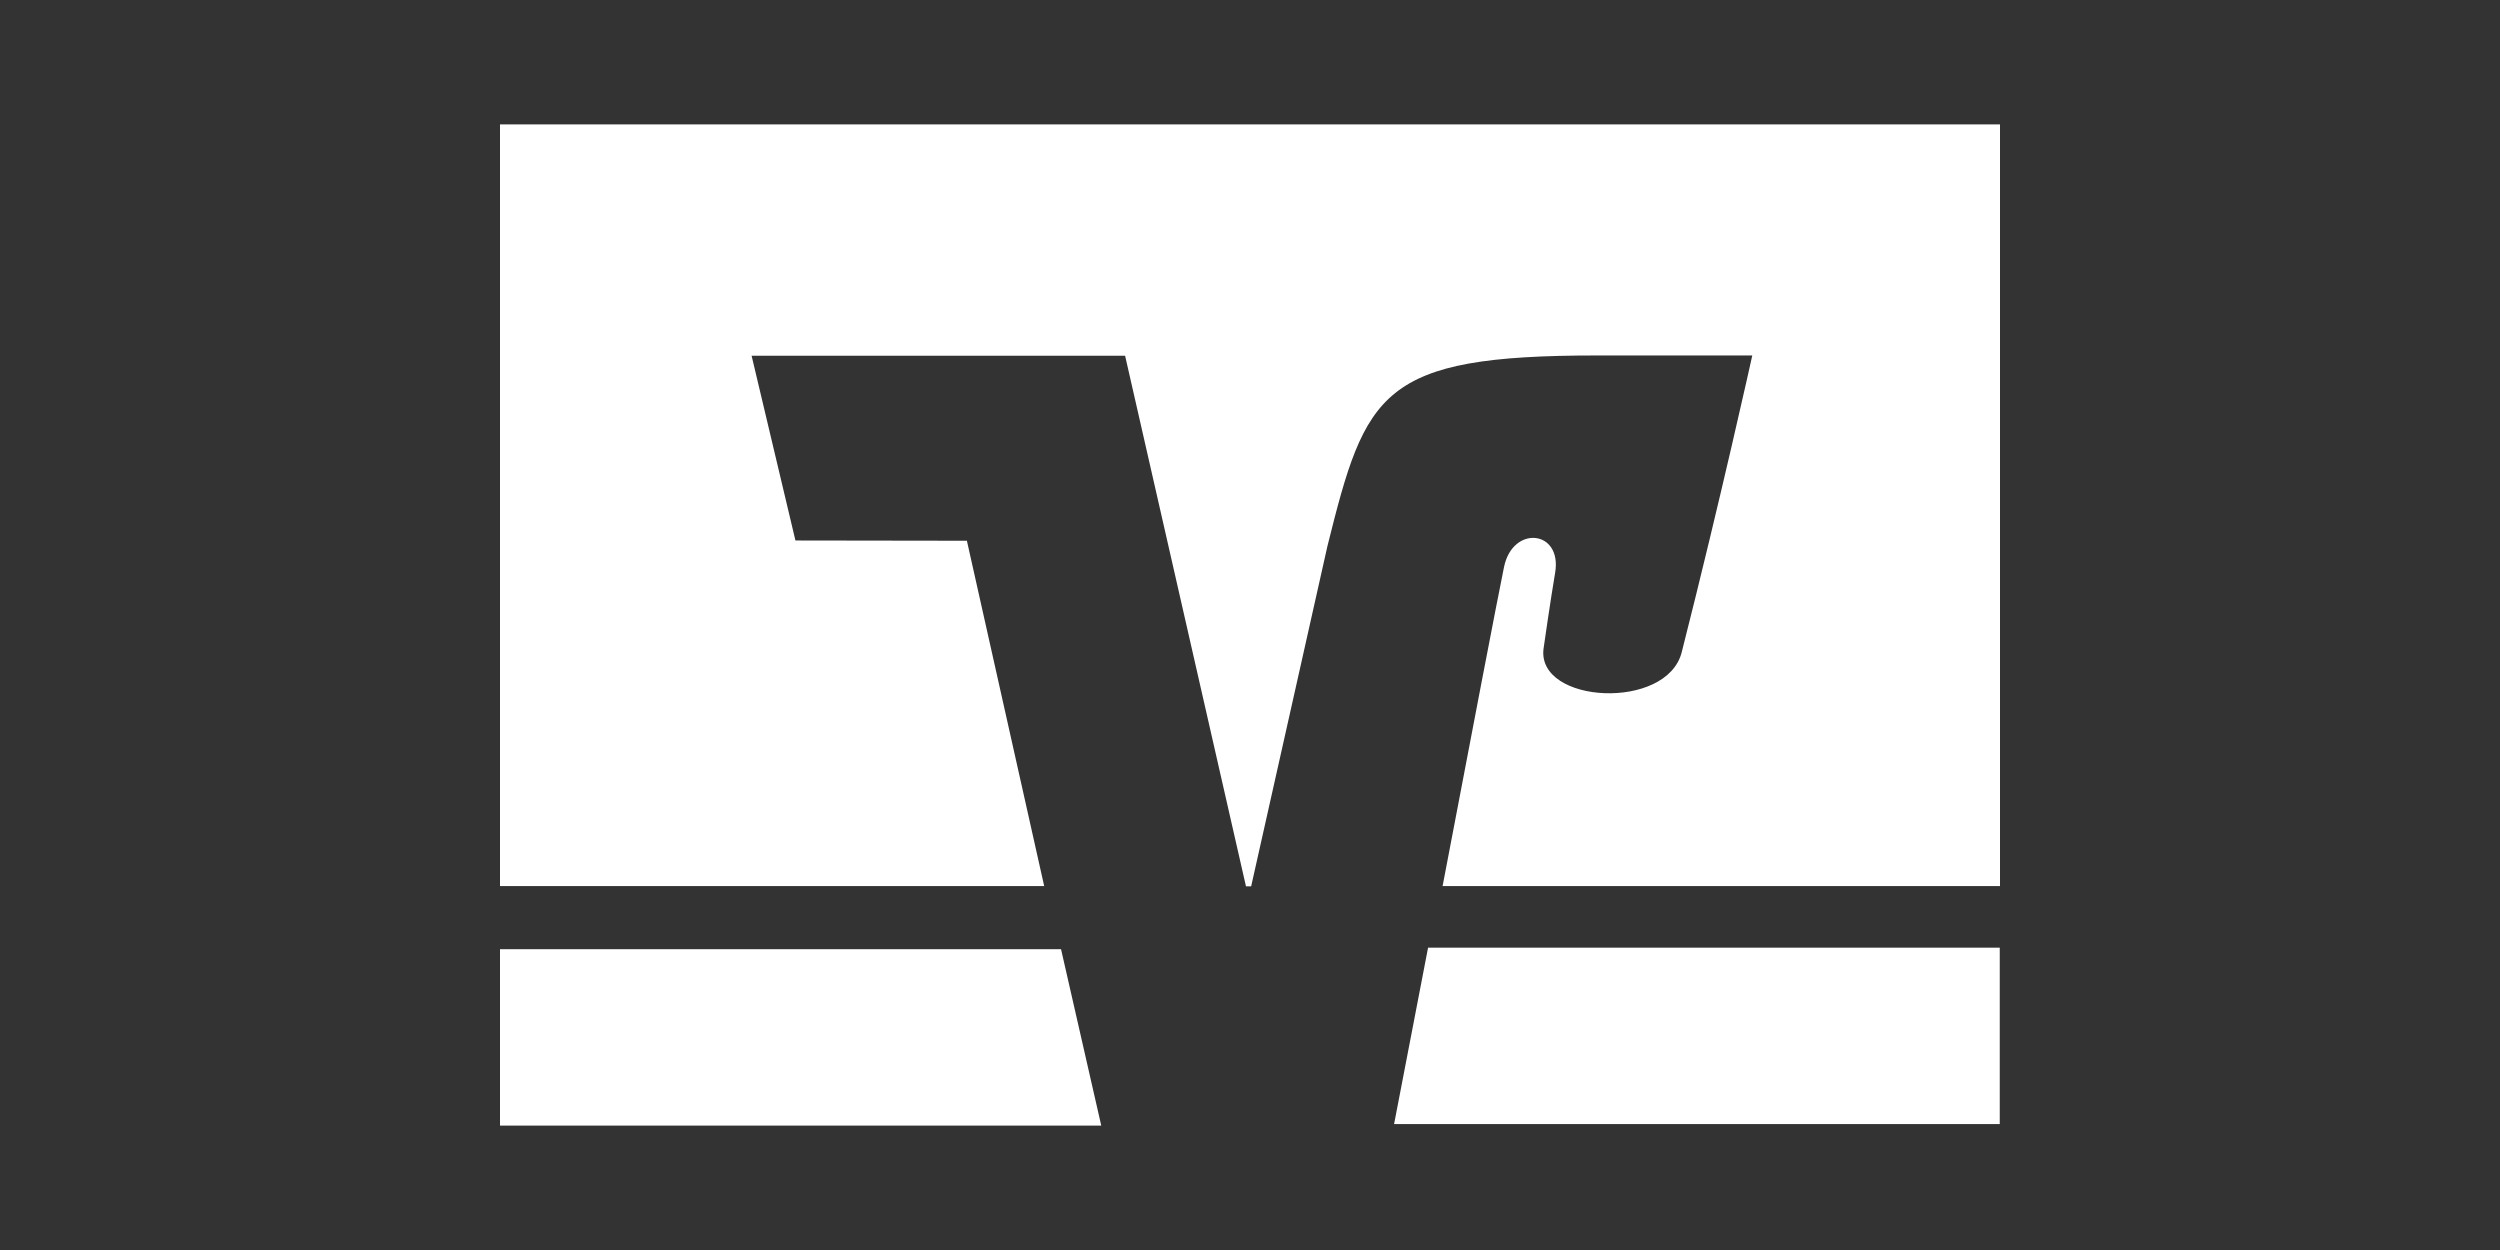
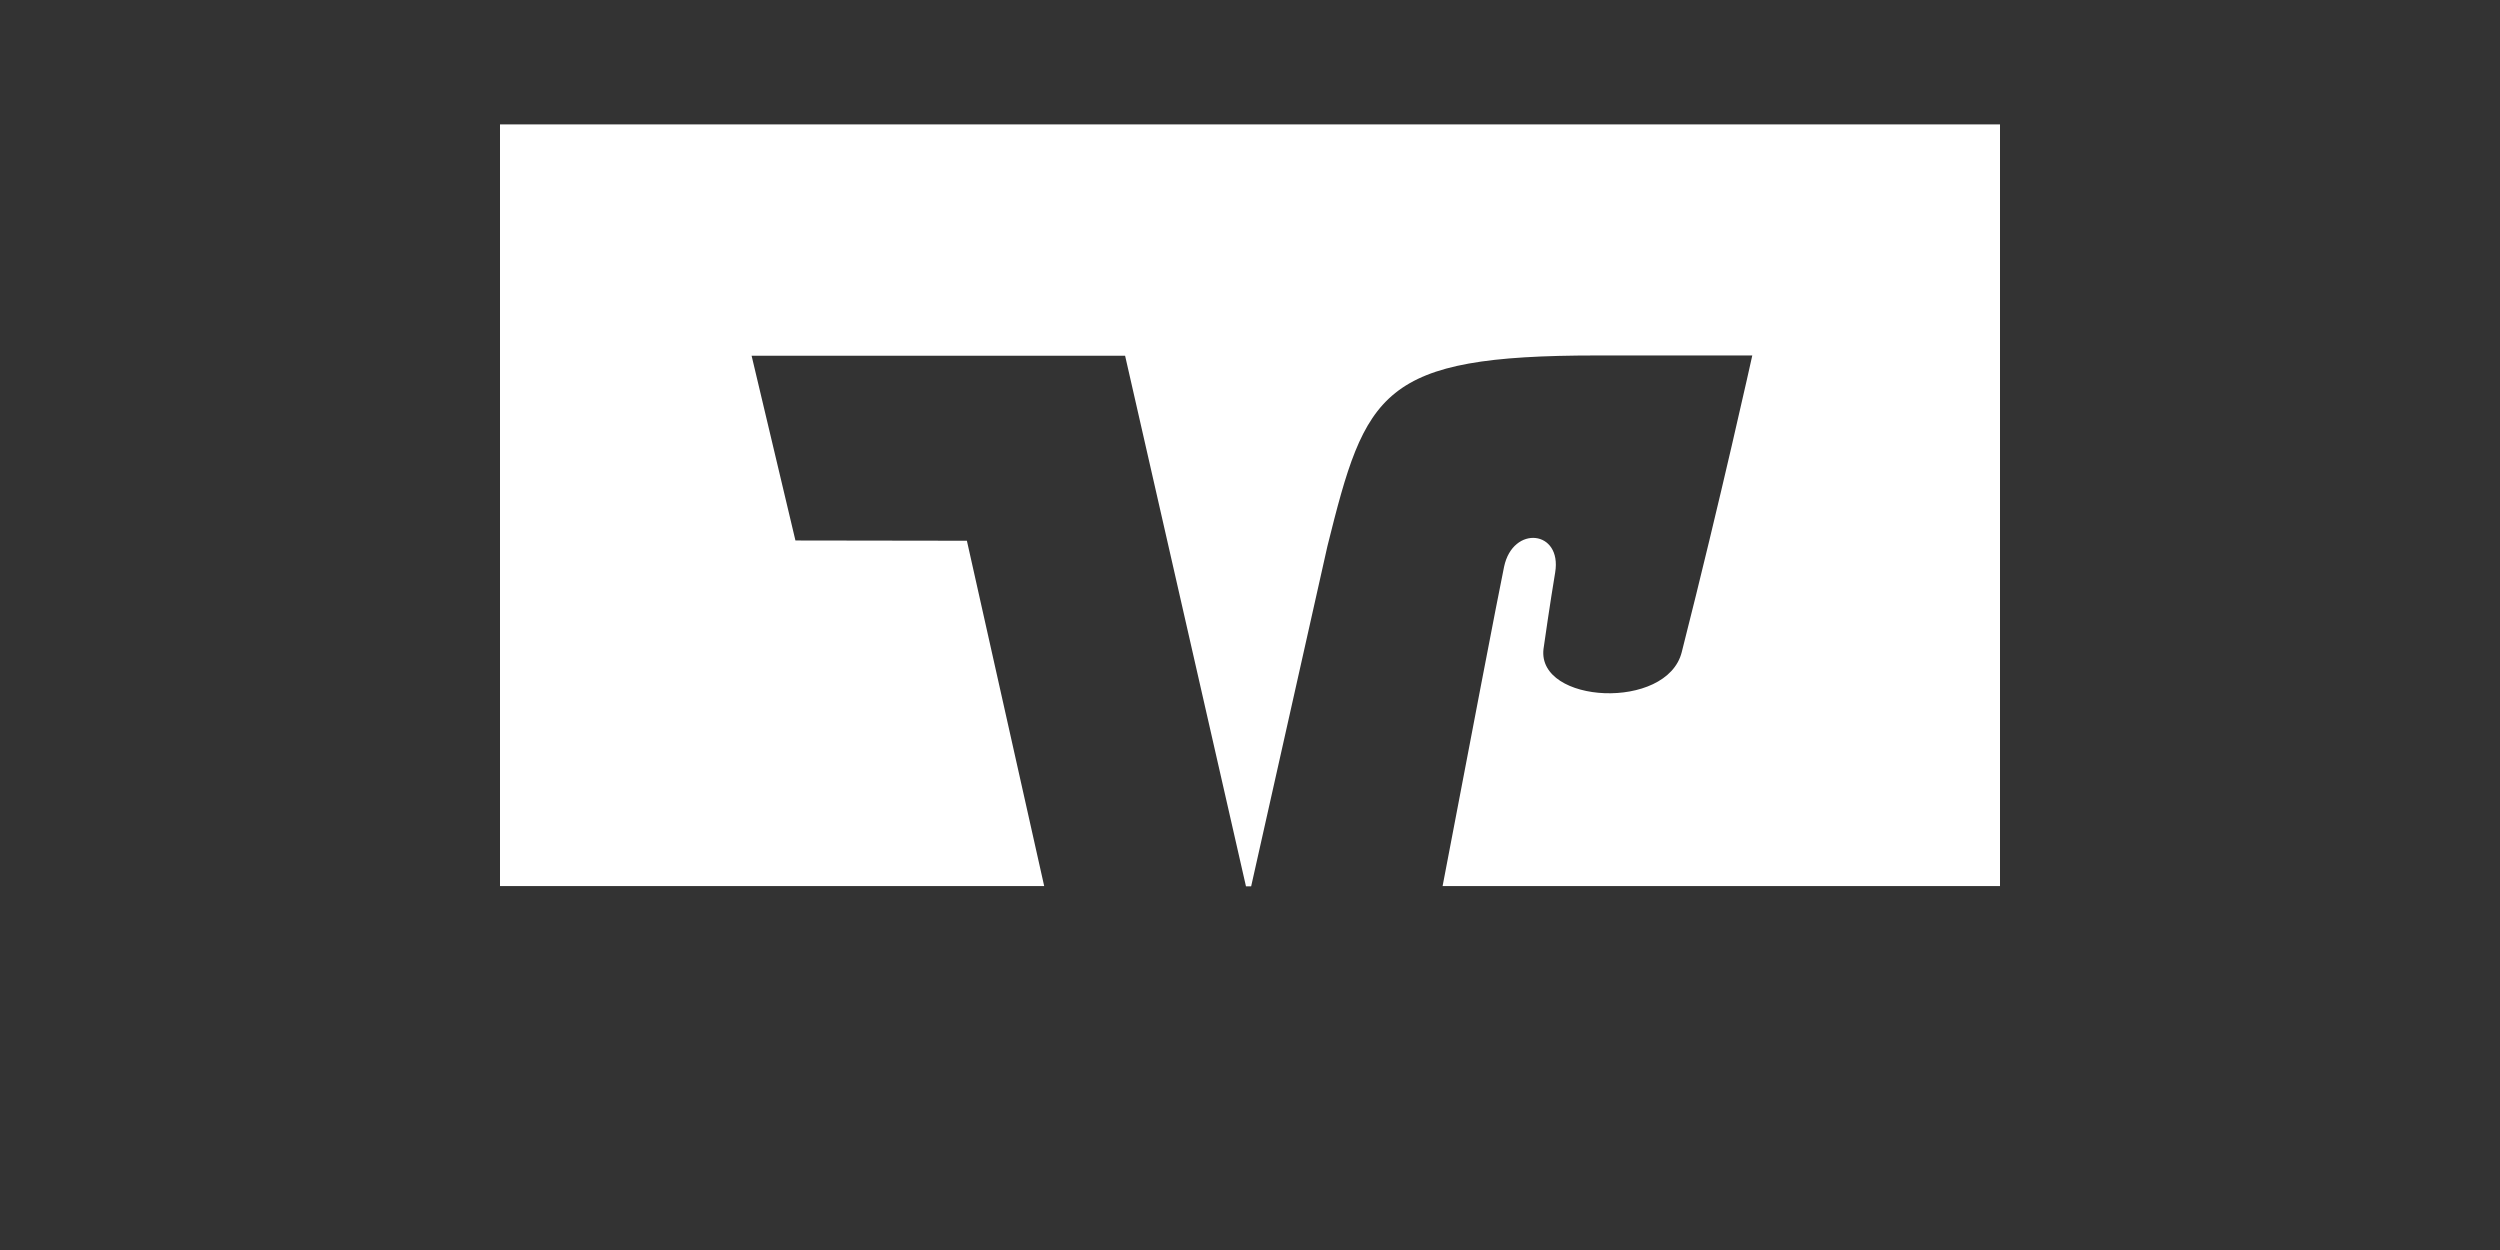
<svg xmlns="http://www.w3.org/2000/svg" width="1000" height="500" viewBox="0 0 1000 500">
  <rect x="0" y="0" width="1000" height="500" fill="#333333" stroke="none" />
  <defs>
    <clipPath id="b">
      <rect width="1000" height="500" />
    </clipPath>
  </defs>
  <g id="a" clip-path="url(#b)">
-     <rect width="1000" height="500" fill="rgba(255,255,255,0)" />
    <g transform="translate(200 49.758)">
-       <path d="M371.227,316.7c-6.225,32.351-11.517,59.875-13.592,70.556H599.9V316.7ZM0,317.316v70.556H240.5l-16.082-70.556Z" transform="translate(0 12.612)" fill="#fff" />
      <path d="M118.174,166.435l-17.534-73.9h149.4l48.349,212.233h2.075l30.5-136.041c15.355-61.723,21.165-76.3,107.7-76.3h62.251S488.362,149.364,472.7,211.088c-5.914,23.524-57.894,20.713-55.3-1.249.311-2.29,2.7-18.84,4.669-30.6,2.8-16.966-16.912-19.048-20.439-2.29-2.49,11.97-13.9,71.612-24.589,127.714H600V0H0V304.662H217.673L186.754,166.539l-68.58-.1Z" fill="#fff" />
    </g>
  </g>
</svg>